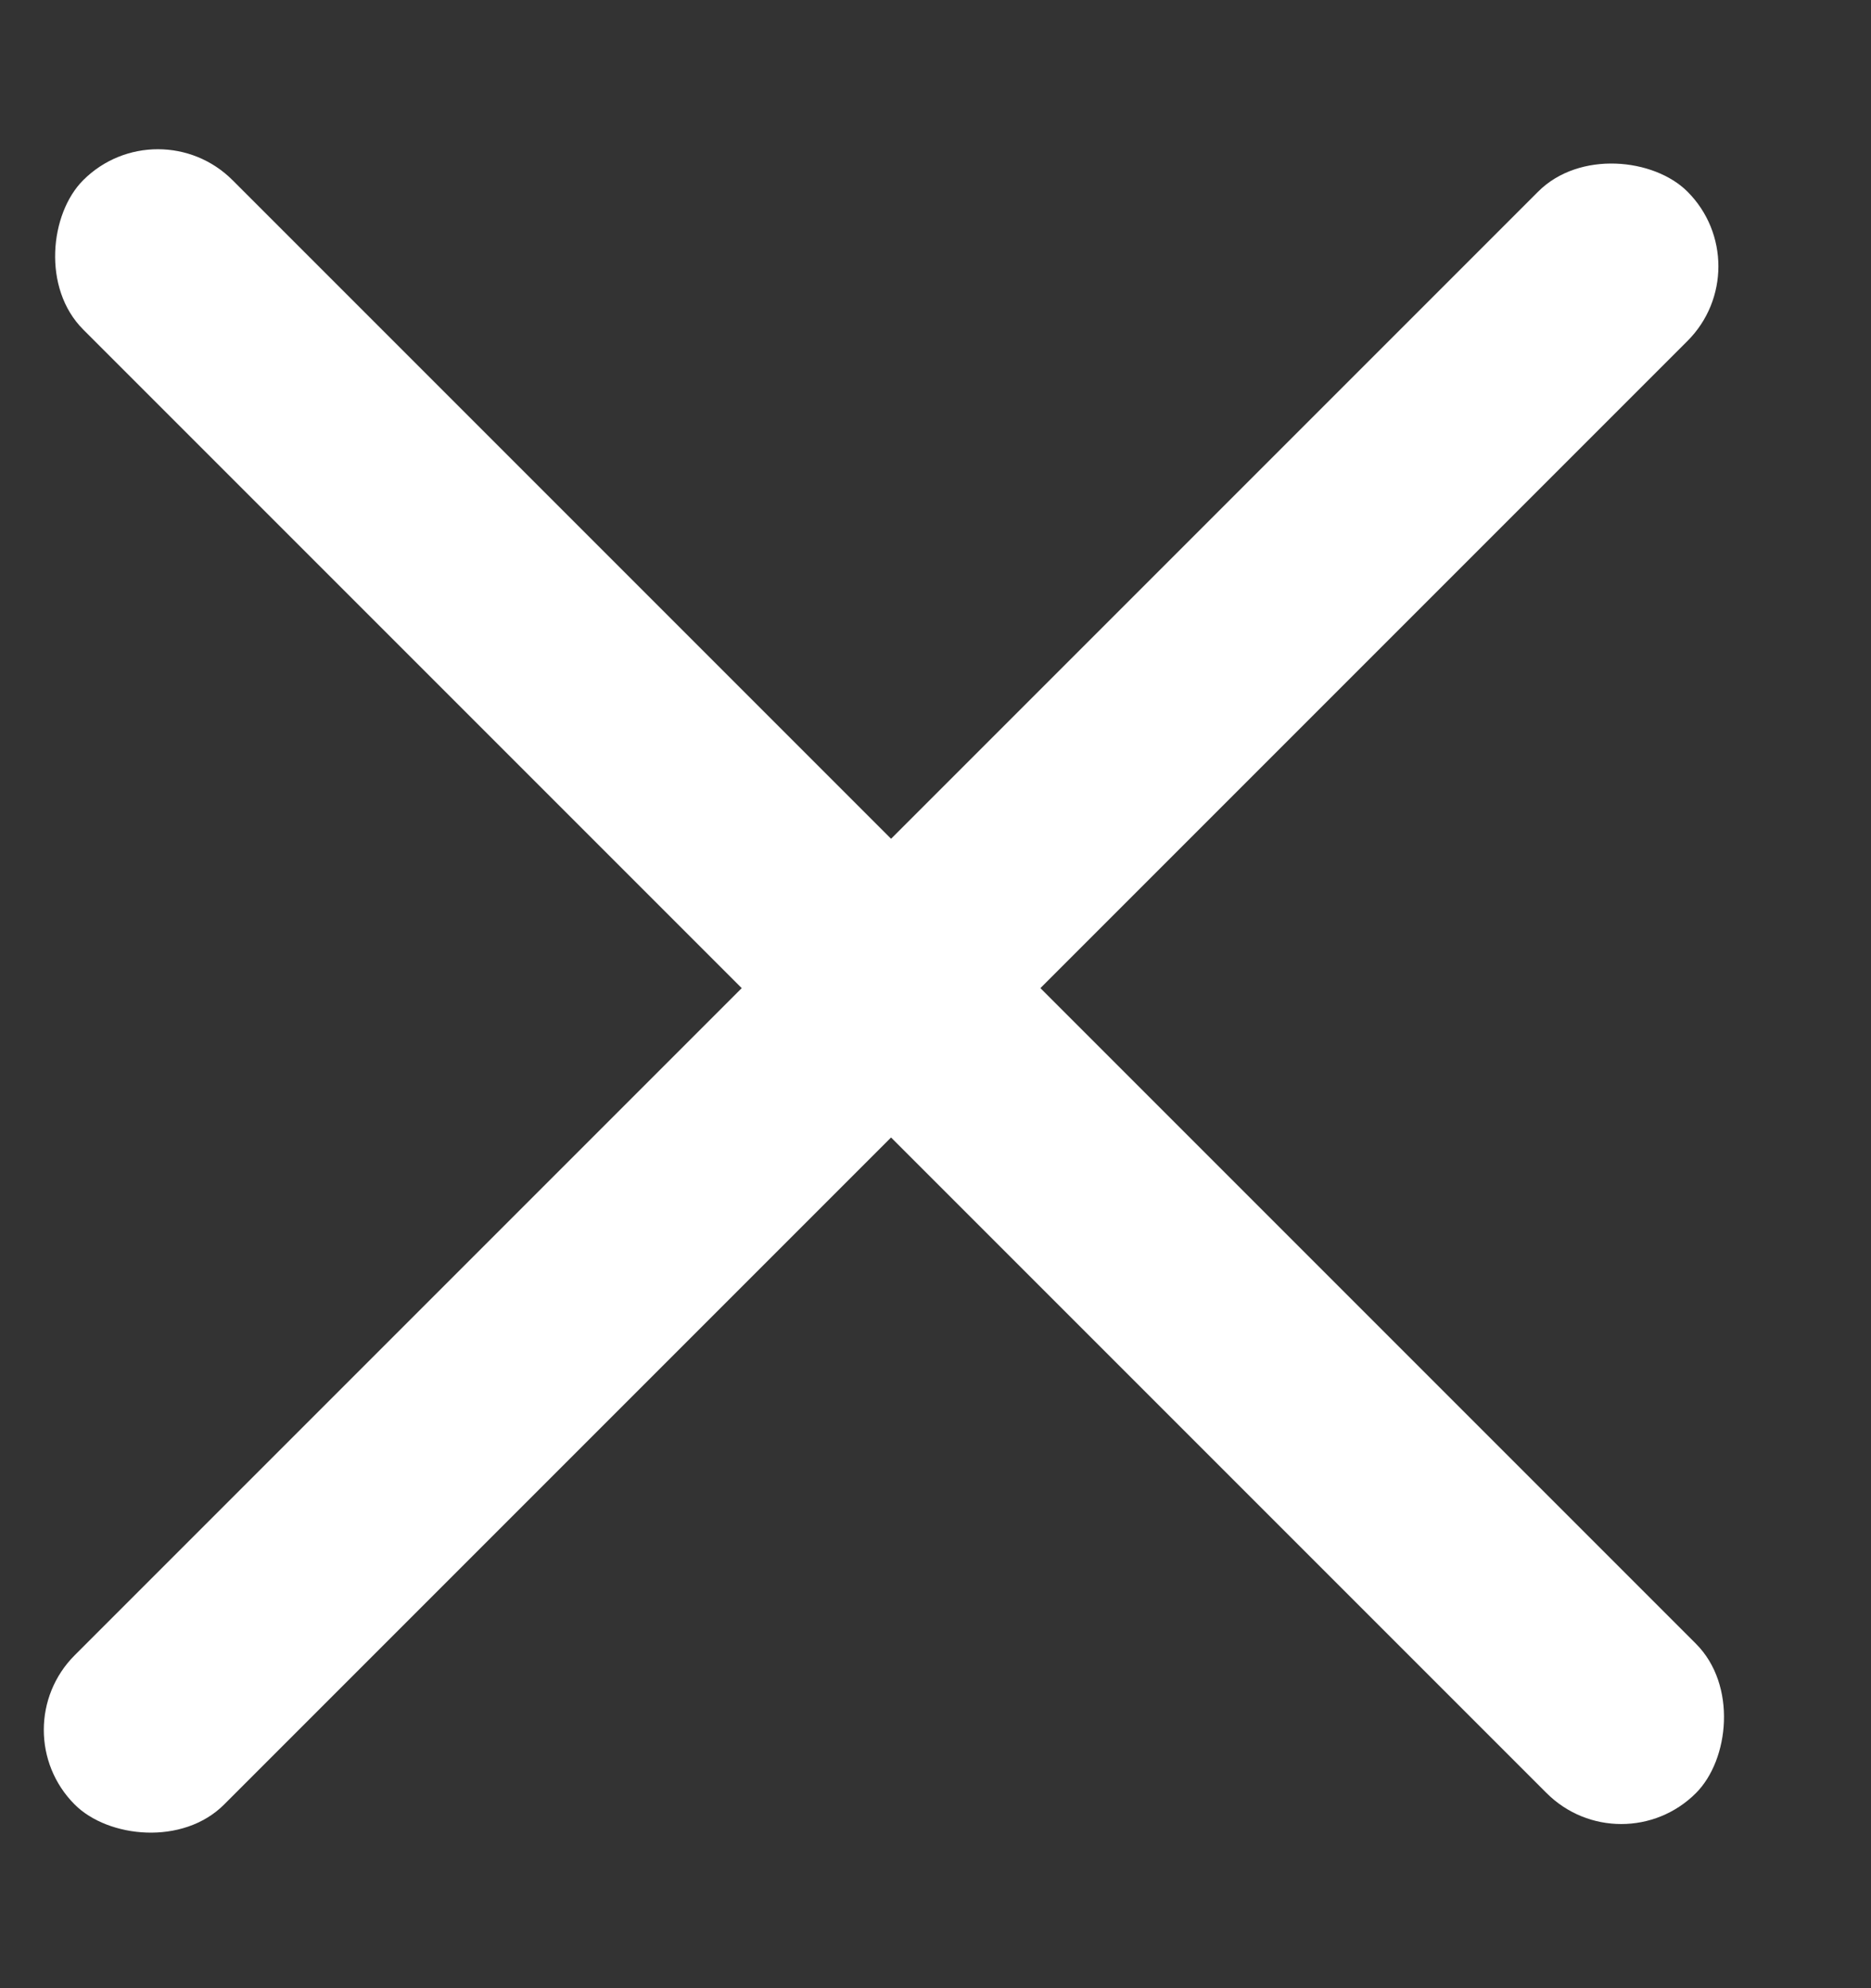
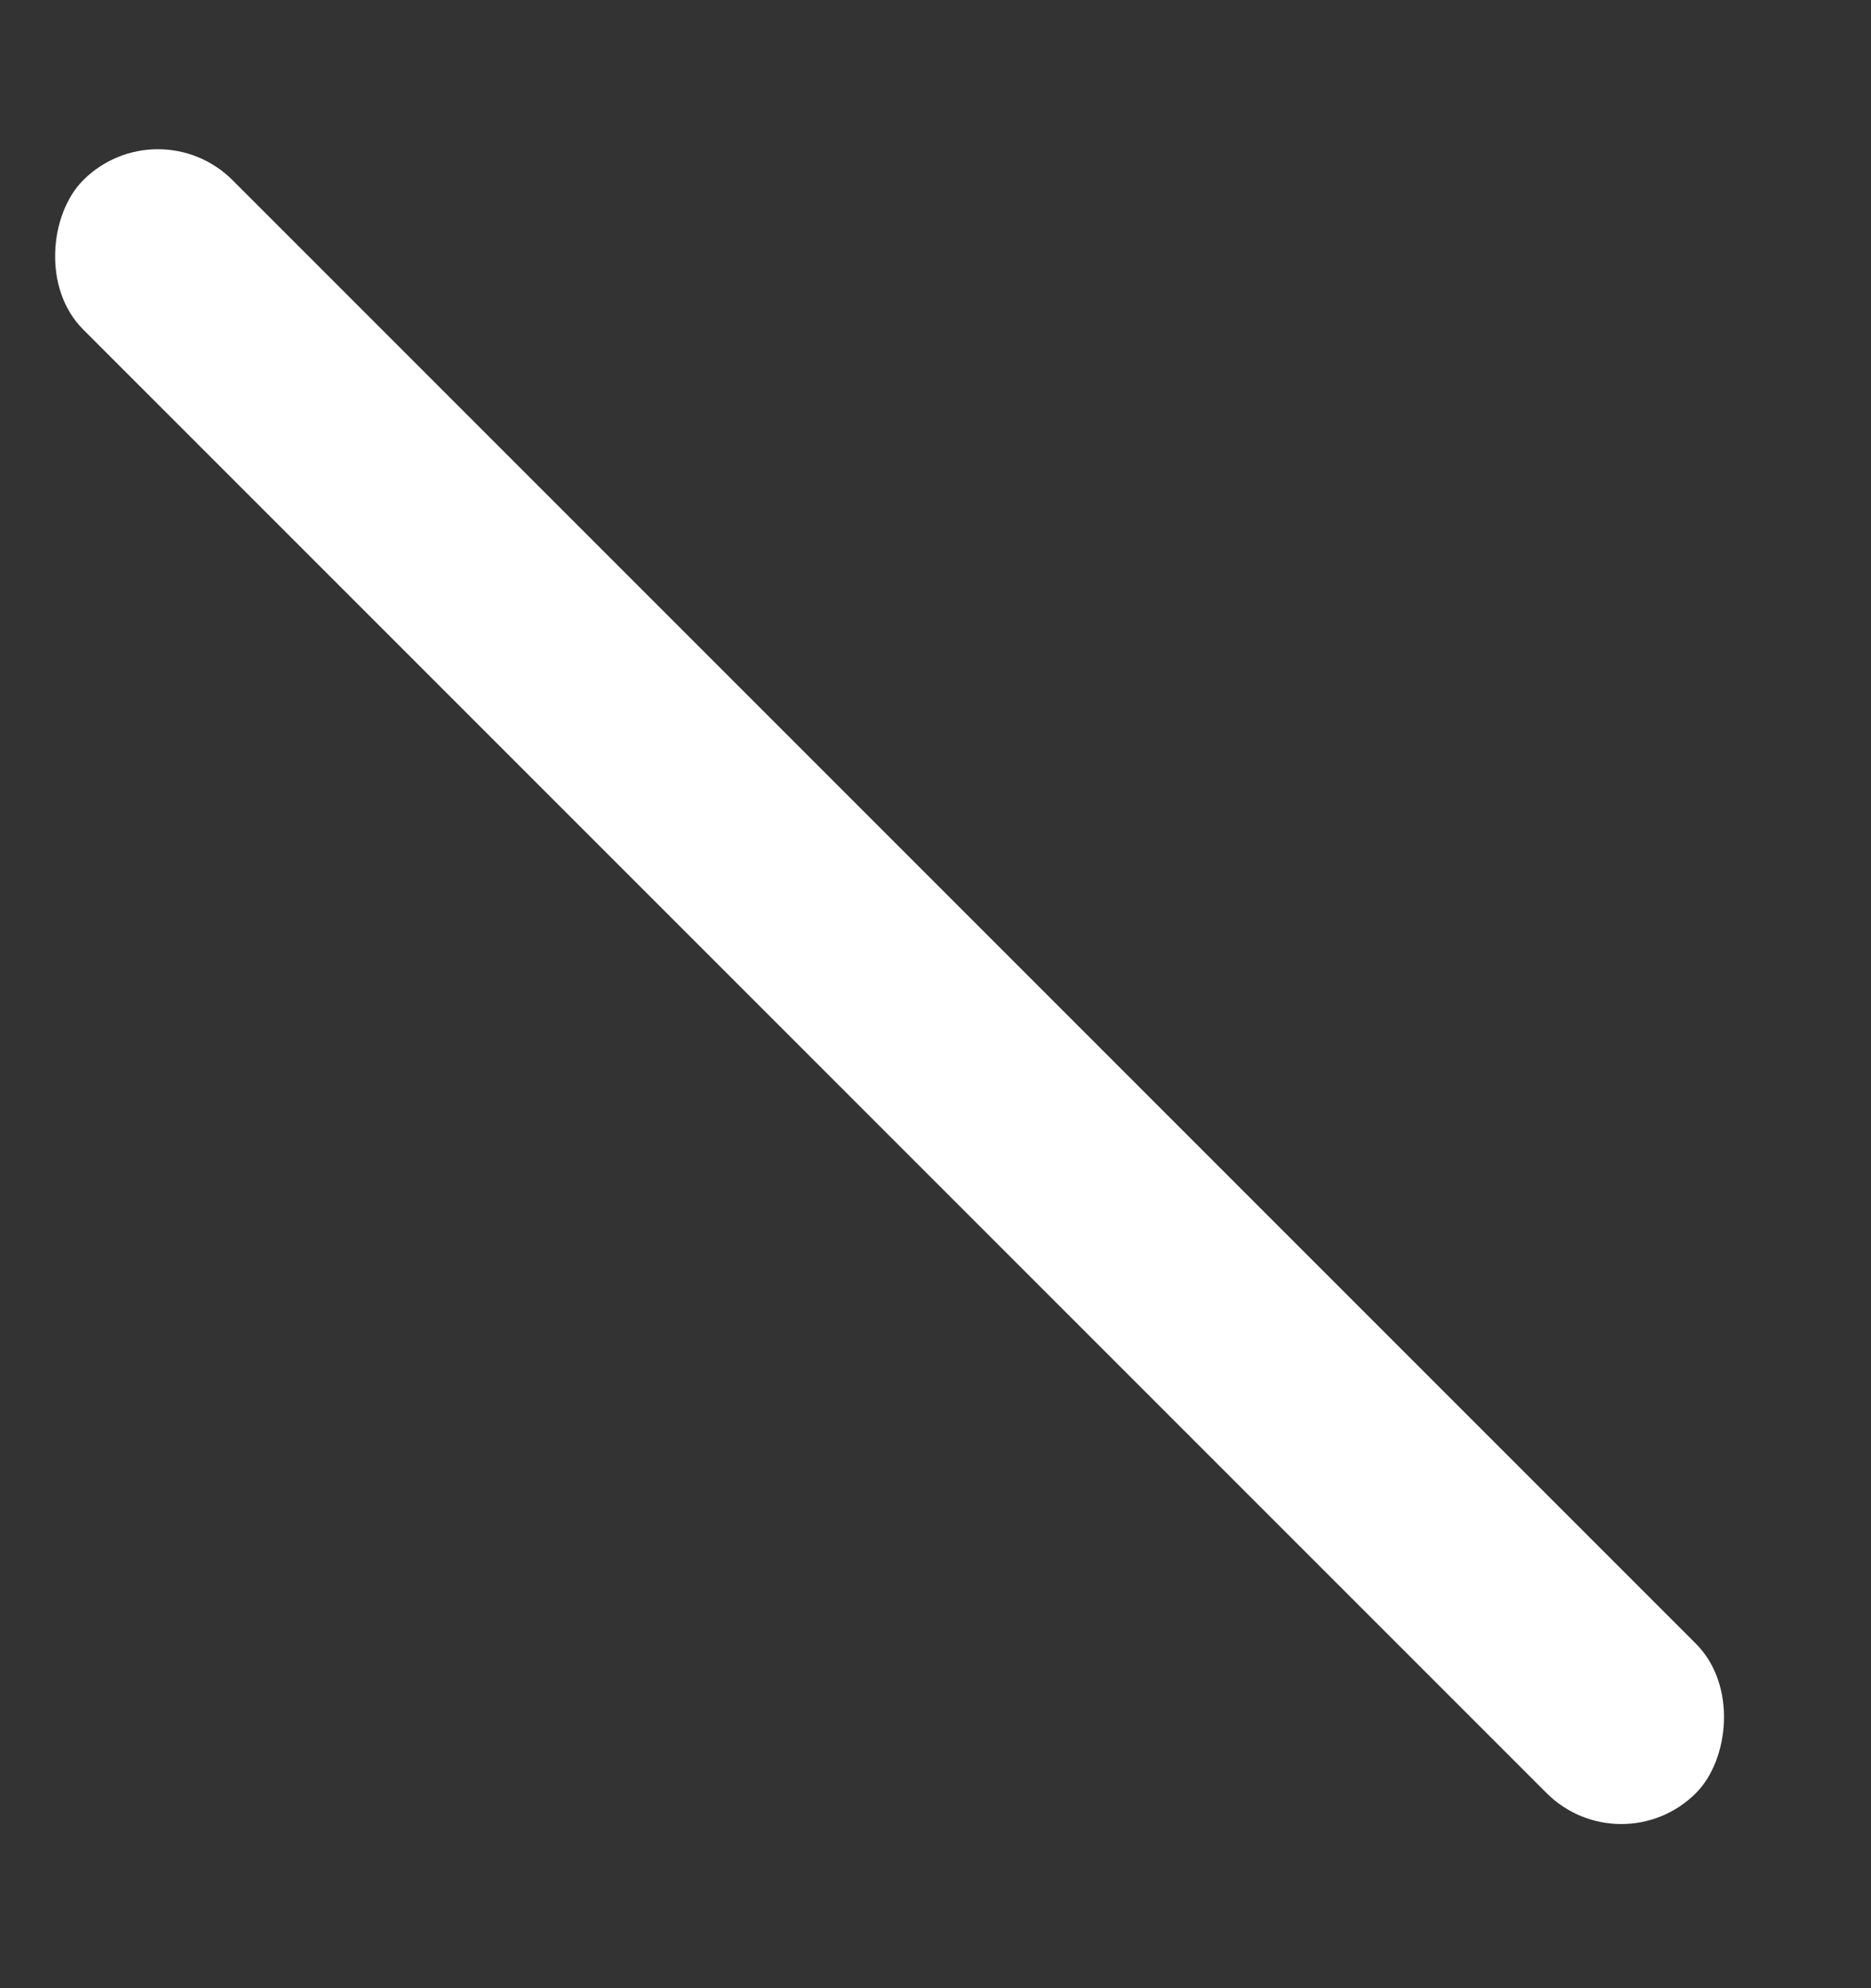
<svg xmlns="http://www.w3.org/2000/svg" width="16" height="17" viewBox="0 0 16 17" fill="none">
  <rect x="0" y="0" width="16" height="17" fill="#333333" stroke="none" />
  <rect x="1.35" y="0.902" width="19.504" height="1.806" rx="0.903" transform="rotate(45 1.35 0.902)" fill="white" />
-   <rect x="15.069" y="2.277" width="19.504" height="1.806" rx="0.903" transform="rotate(135 15.069 2.277)" fill="white" />
</svg>